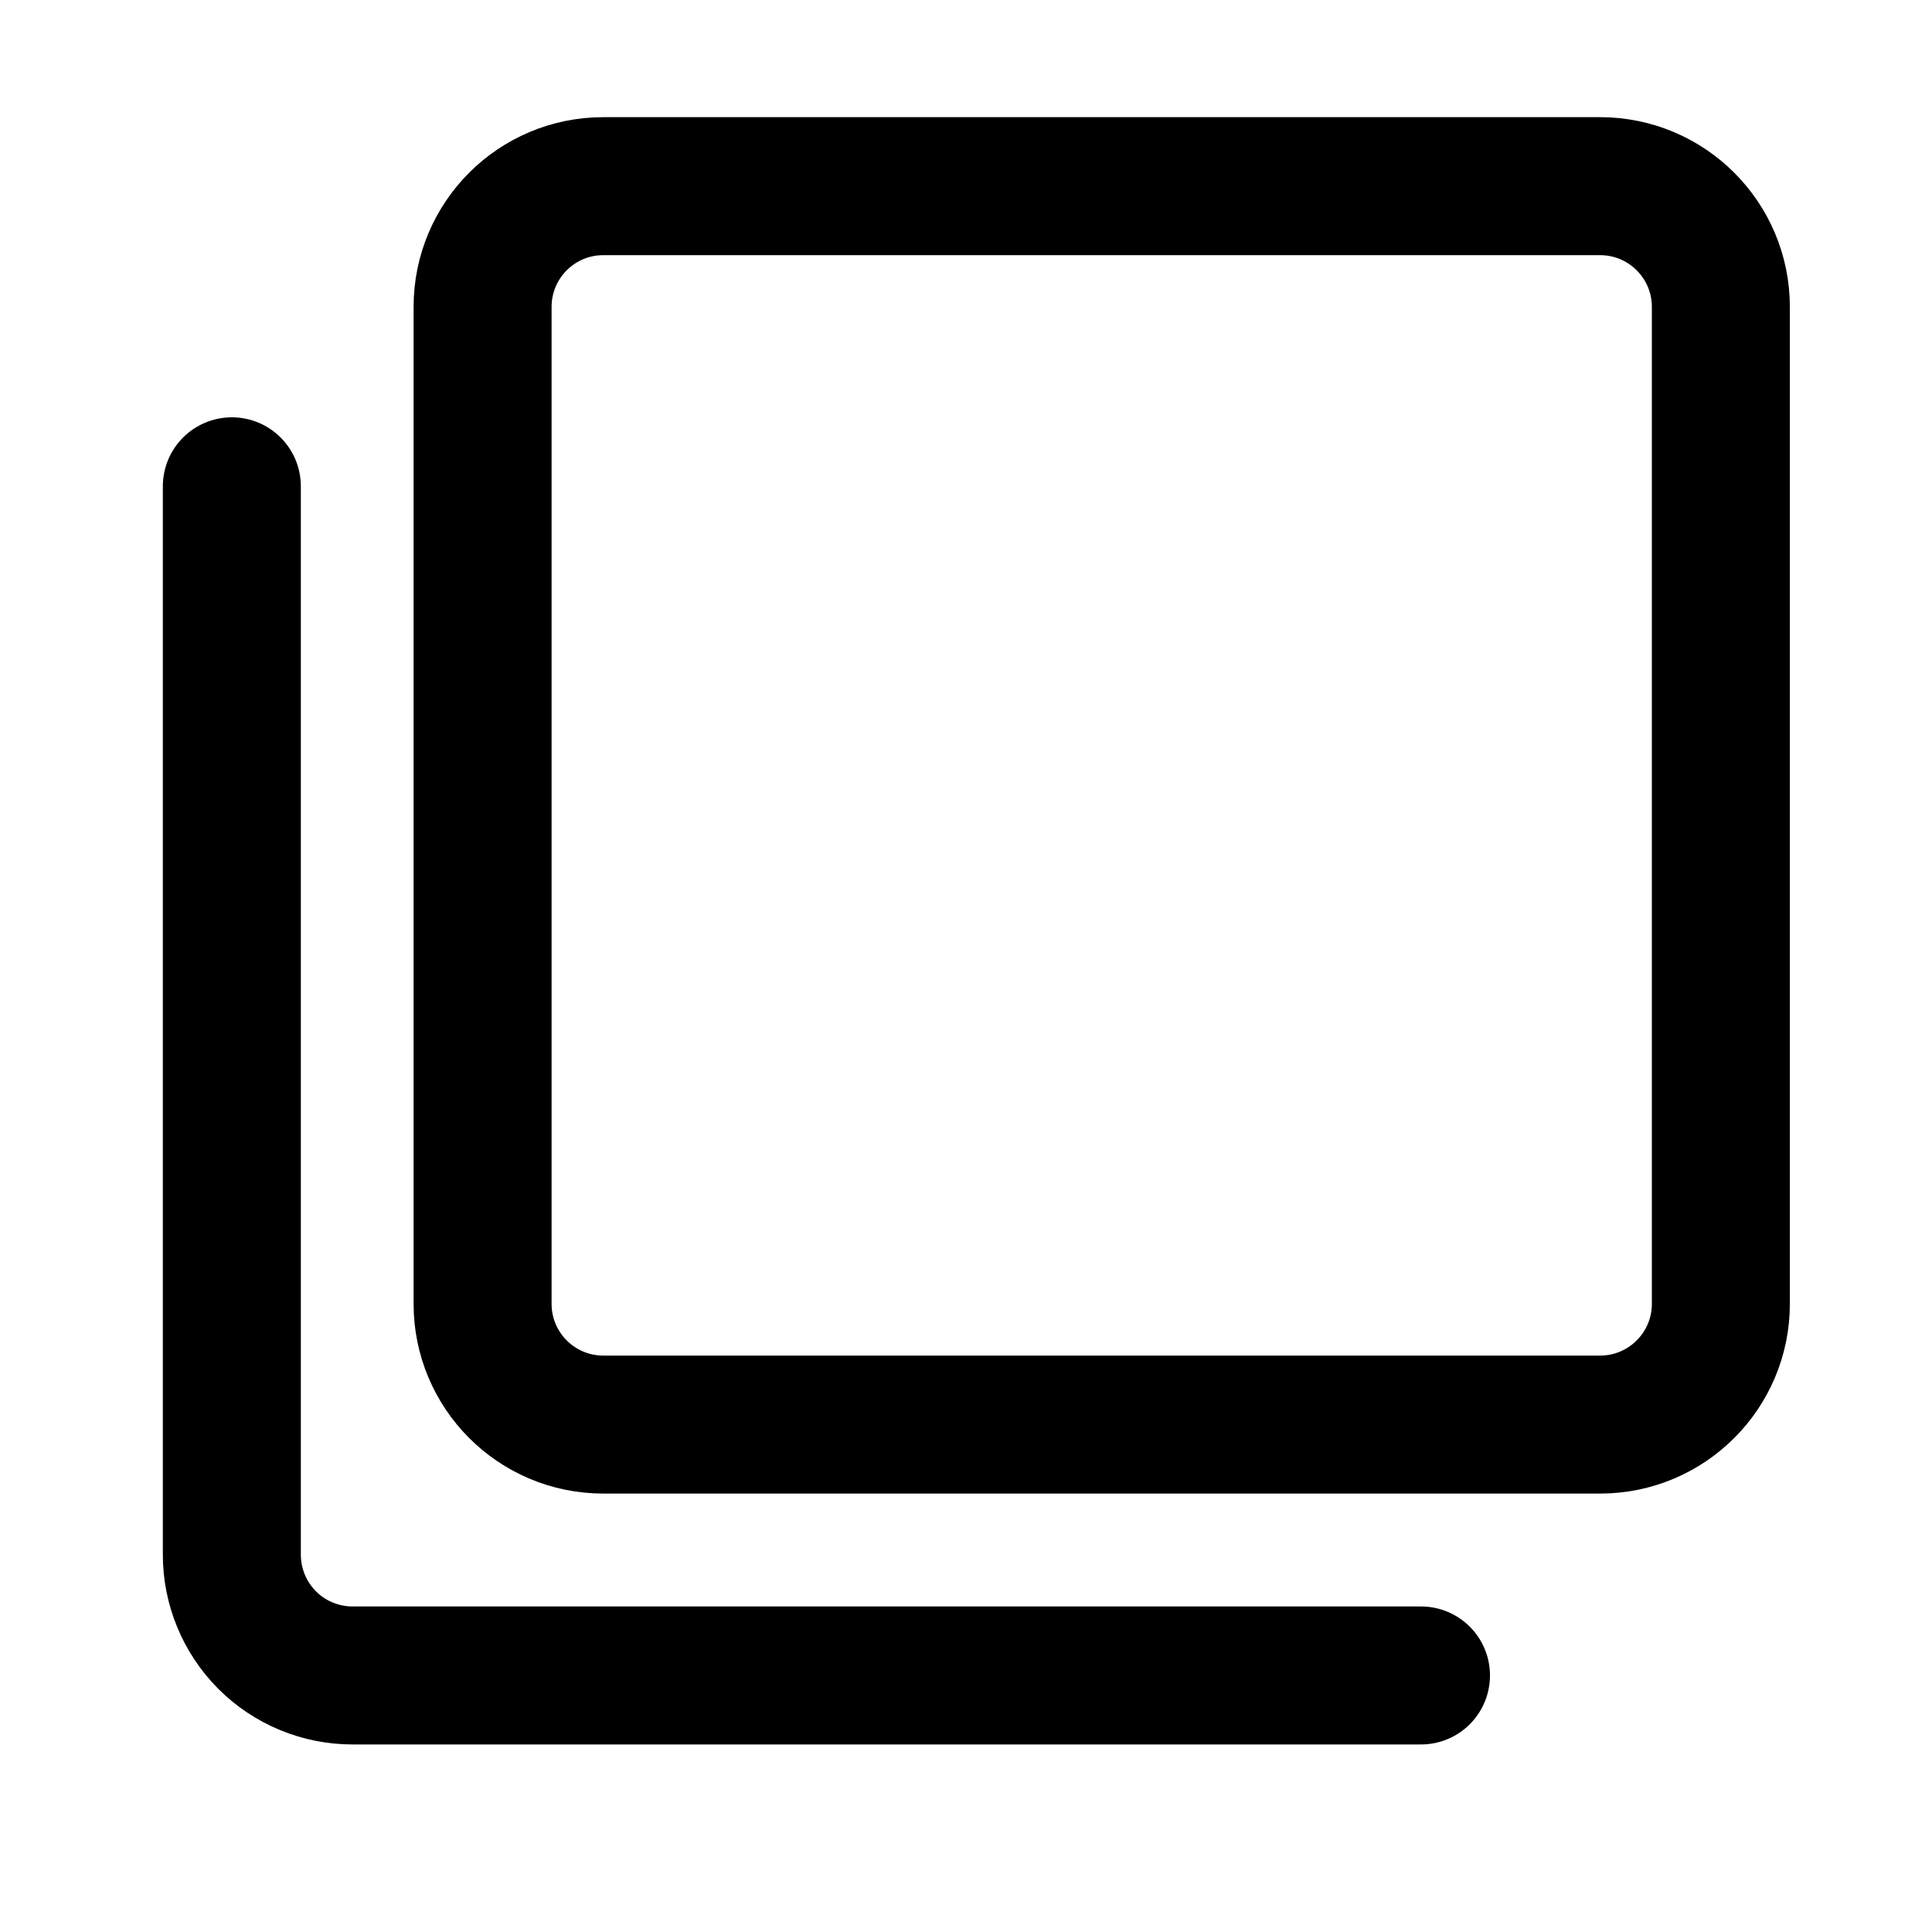
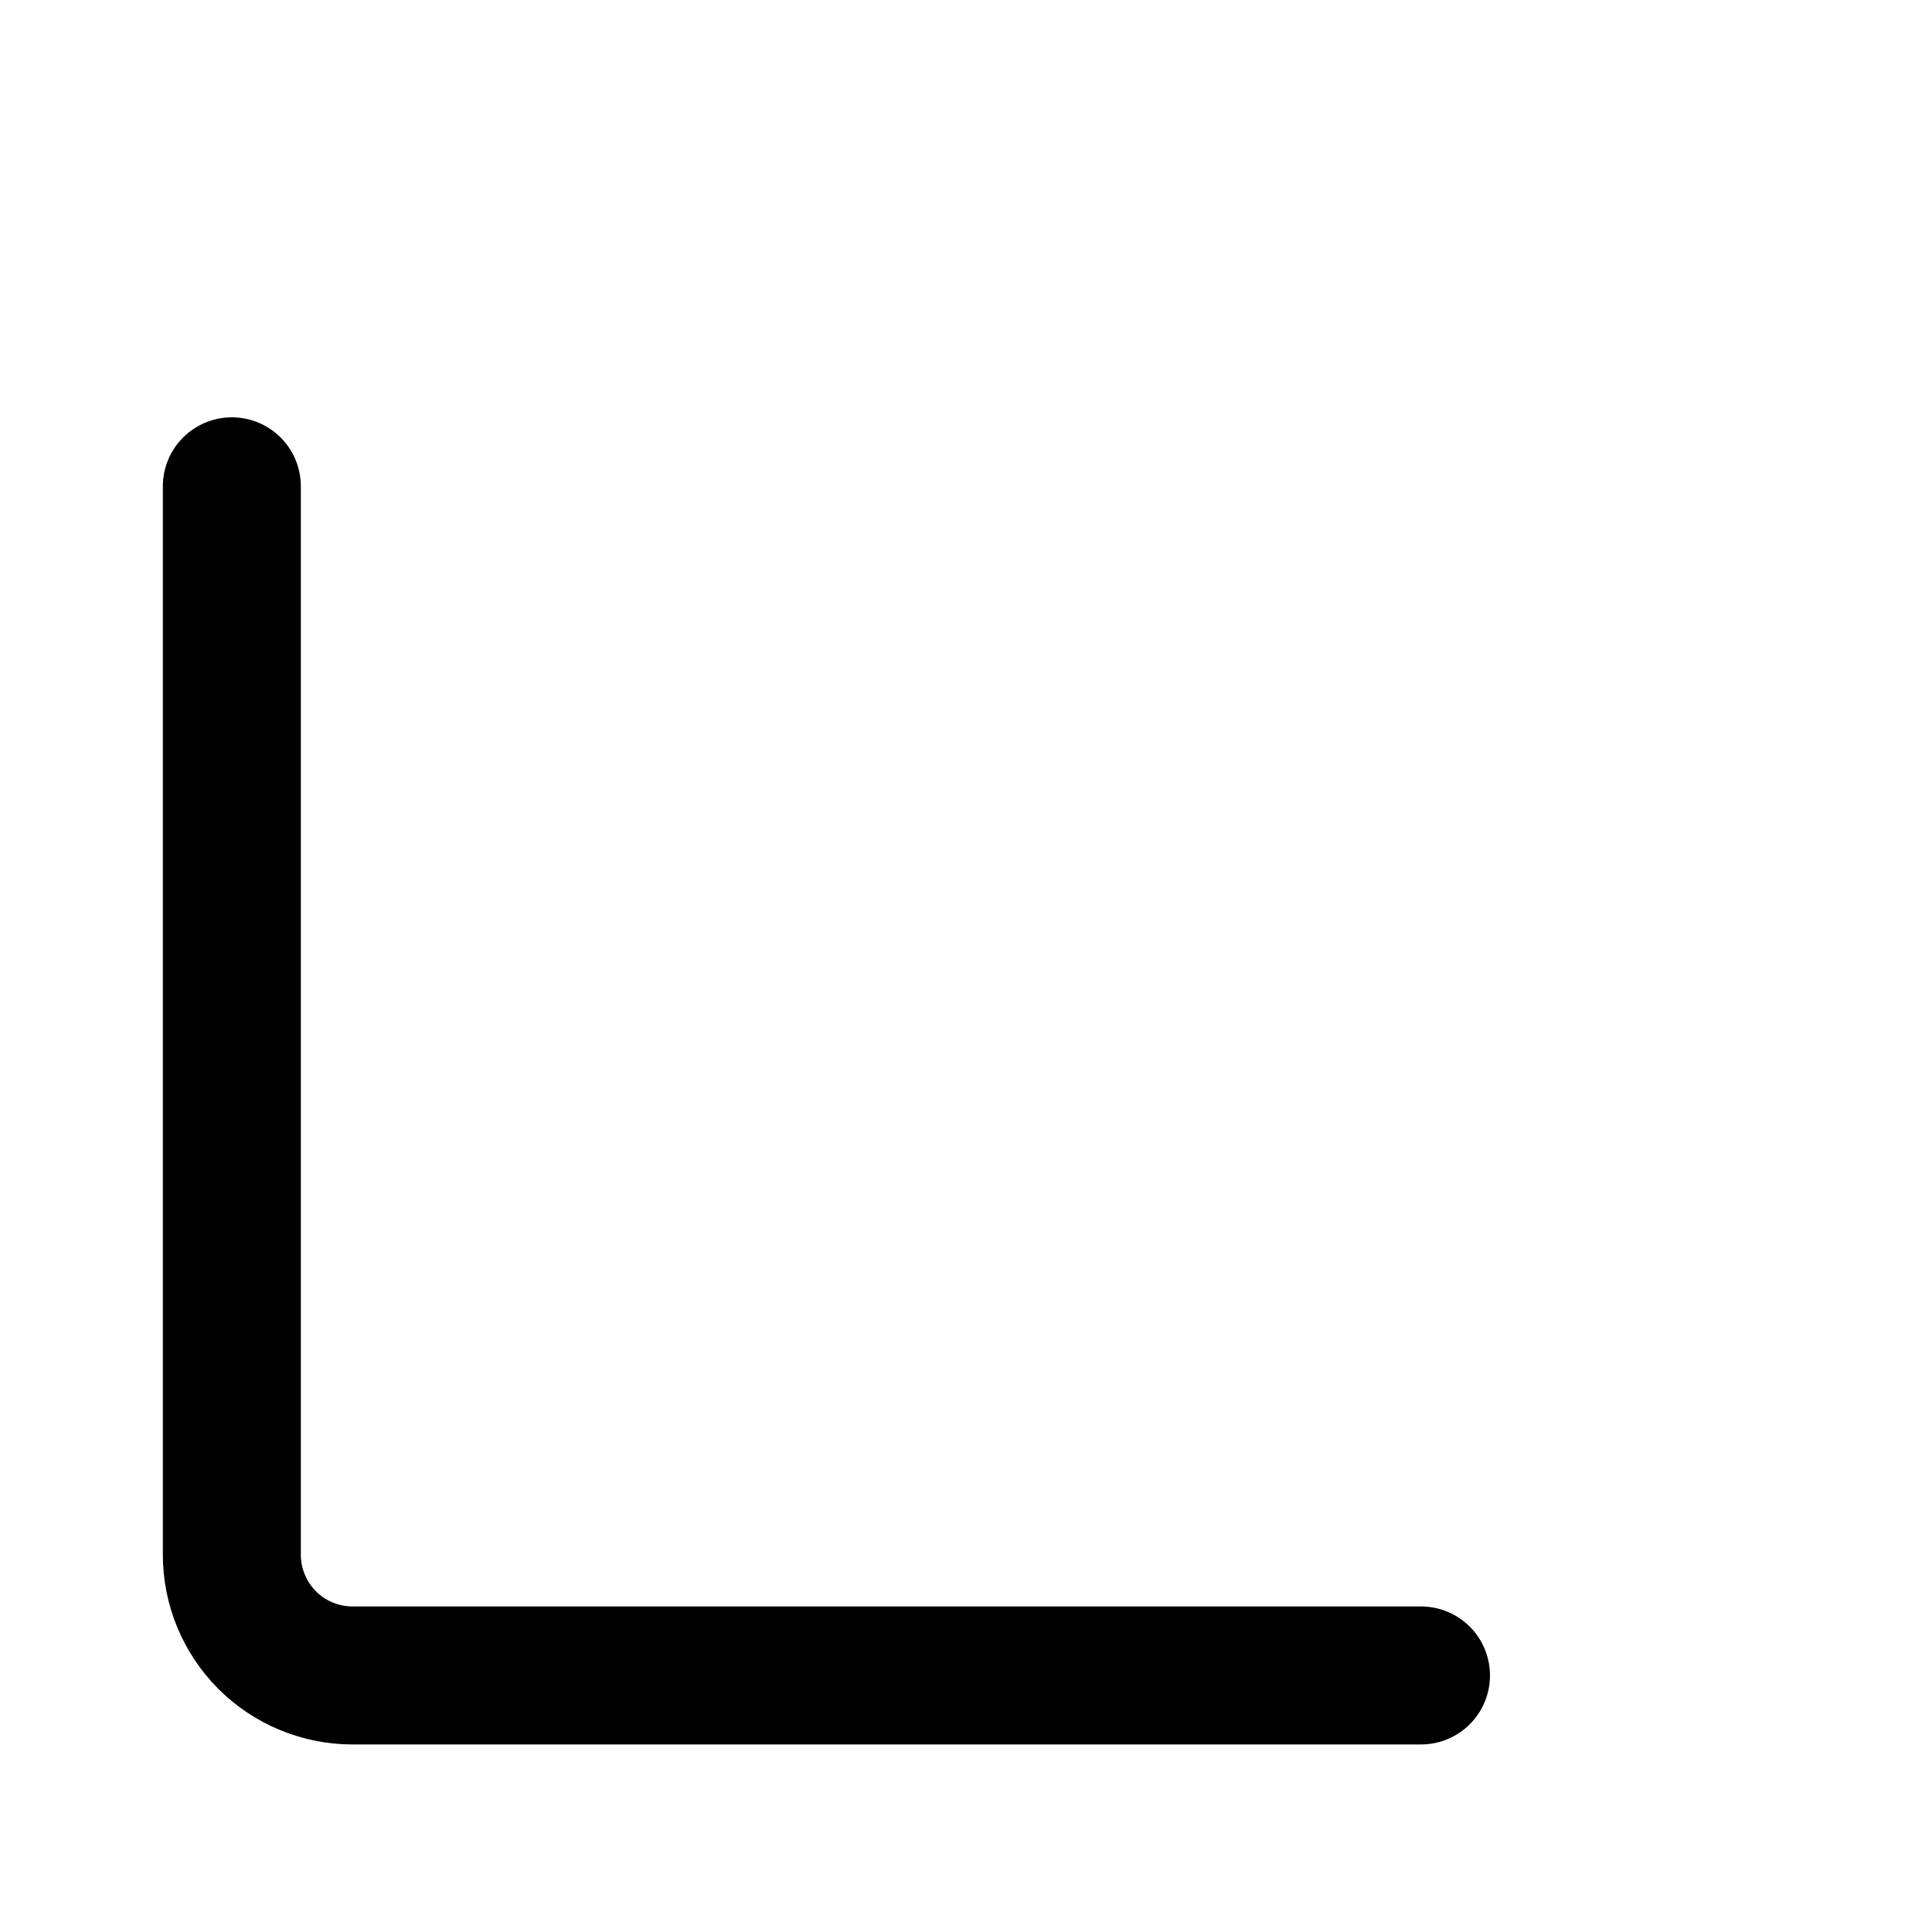
<svg xmlns="http://www.w3.org/2000/svg" width="14" height="14" viewBox="0 0 14 14" fill="none">
-   <path d="M11.595 1.349H4.372C3.888 1.349 3.497 1.741 3.497 2.224V9.448C3.497 9.931 3.888 10.323 4.372 10.323H11.595C12.078 10.323 12.47 9.931 12.47 9.448V2.224C12.47 1.741 12.078 1.349 11.595 1.349Z" stroke="black" stroke-linecap="round" stroke-linejoin="round" />
  <path d="M1.68 3.524V11.266C1.68 11.498 1.772 11.72 1.936 11.885C2.1 12.049 2.323 12.141 2.555 12.141H10.297" stroke="black" stroke-linecap="round" stroke-linejoin="round" />
</svg>